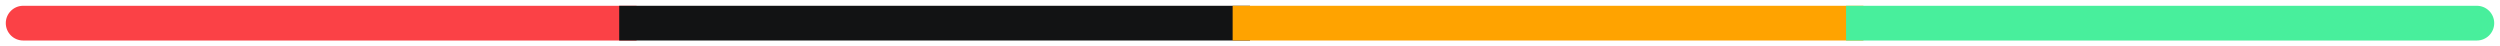
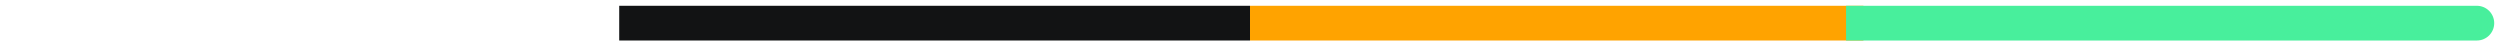
<svg xmlns="http://www.w3.org/2000/svg" width="216" height="4" viewBox="0 0 216 4" fill="none">
-   <path d="M2 0.5C1.172 0.5 0.5 1.172 0.5 2C0.5 2.828 1.172 3.5 2 3.5V0.5ZM2 3.5H55V0.5H2V3.5Z" fill="#FB4146" />
  <path d="M55 0.5H53.5V3.5H55V0.5ZM55 3.5H108V0.5H55V3.5Z" fill="#121314" />
-   <path d="M108 0.5H106.5V3.5H108V0.5ZM108 3.5H161V0.5H108V3.5Z" fill="#FFA300" />
+   <path d="M108 0.5H106.5V3.5V0.5ZM108 3.5H161V0.5H108V3.5Z" fill="#FFA300" />
  <path d="M161 0.5H159.5V3.5H161V0.5ZM214 3.5C214.828 3.5 215.5 2.828 215.5 2C215.5 1.172 214.828 0.5 214 0.5V3.5ZM161 3.5H214V0.5H161V3.5Z" fill="#48EF9C" />
</svg>